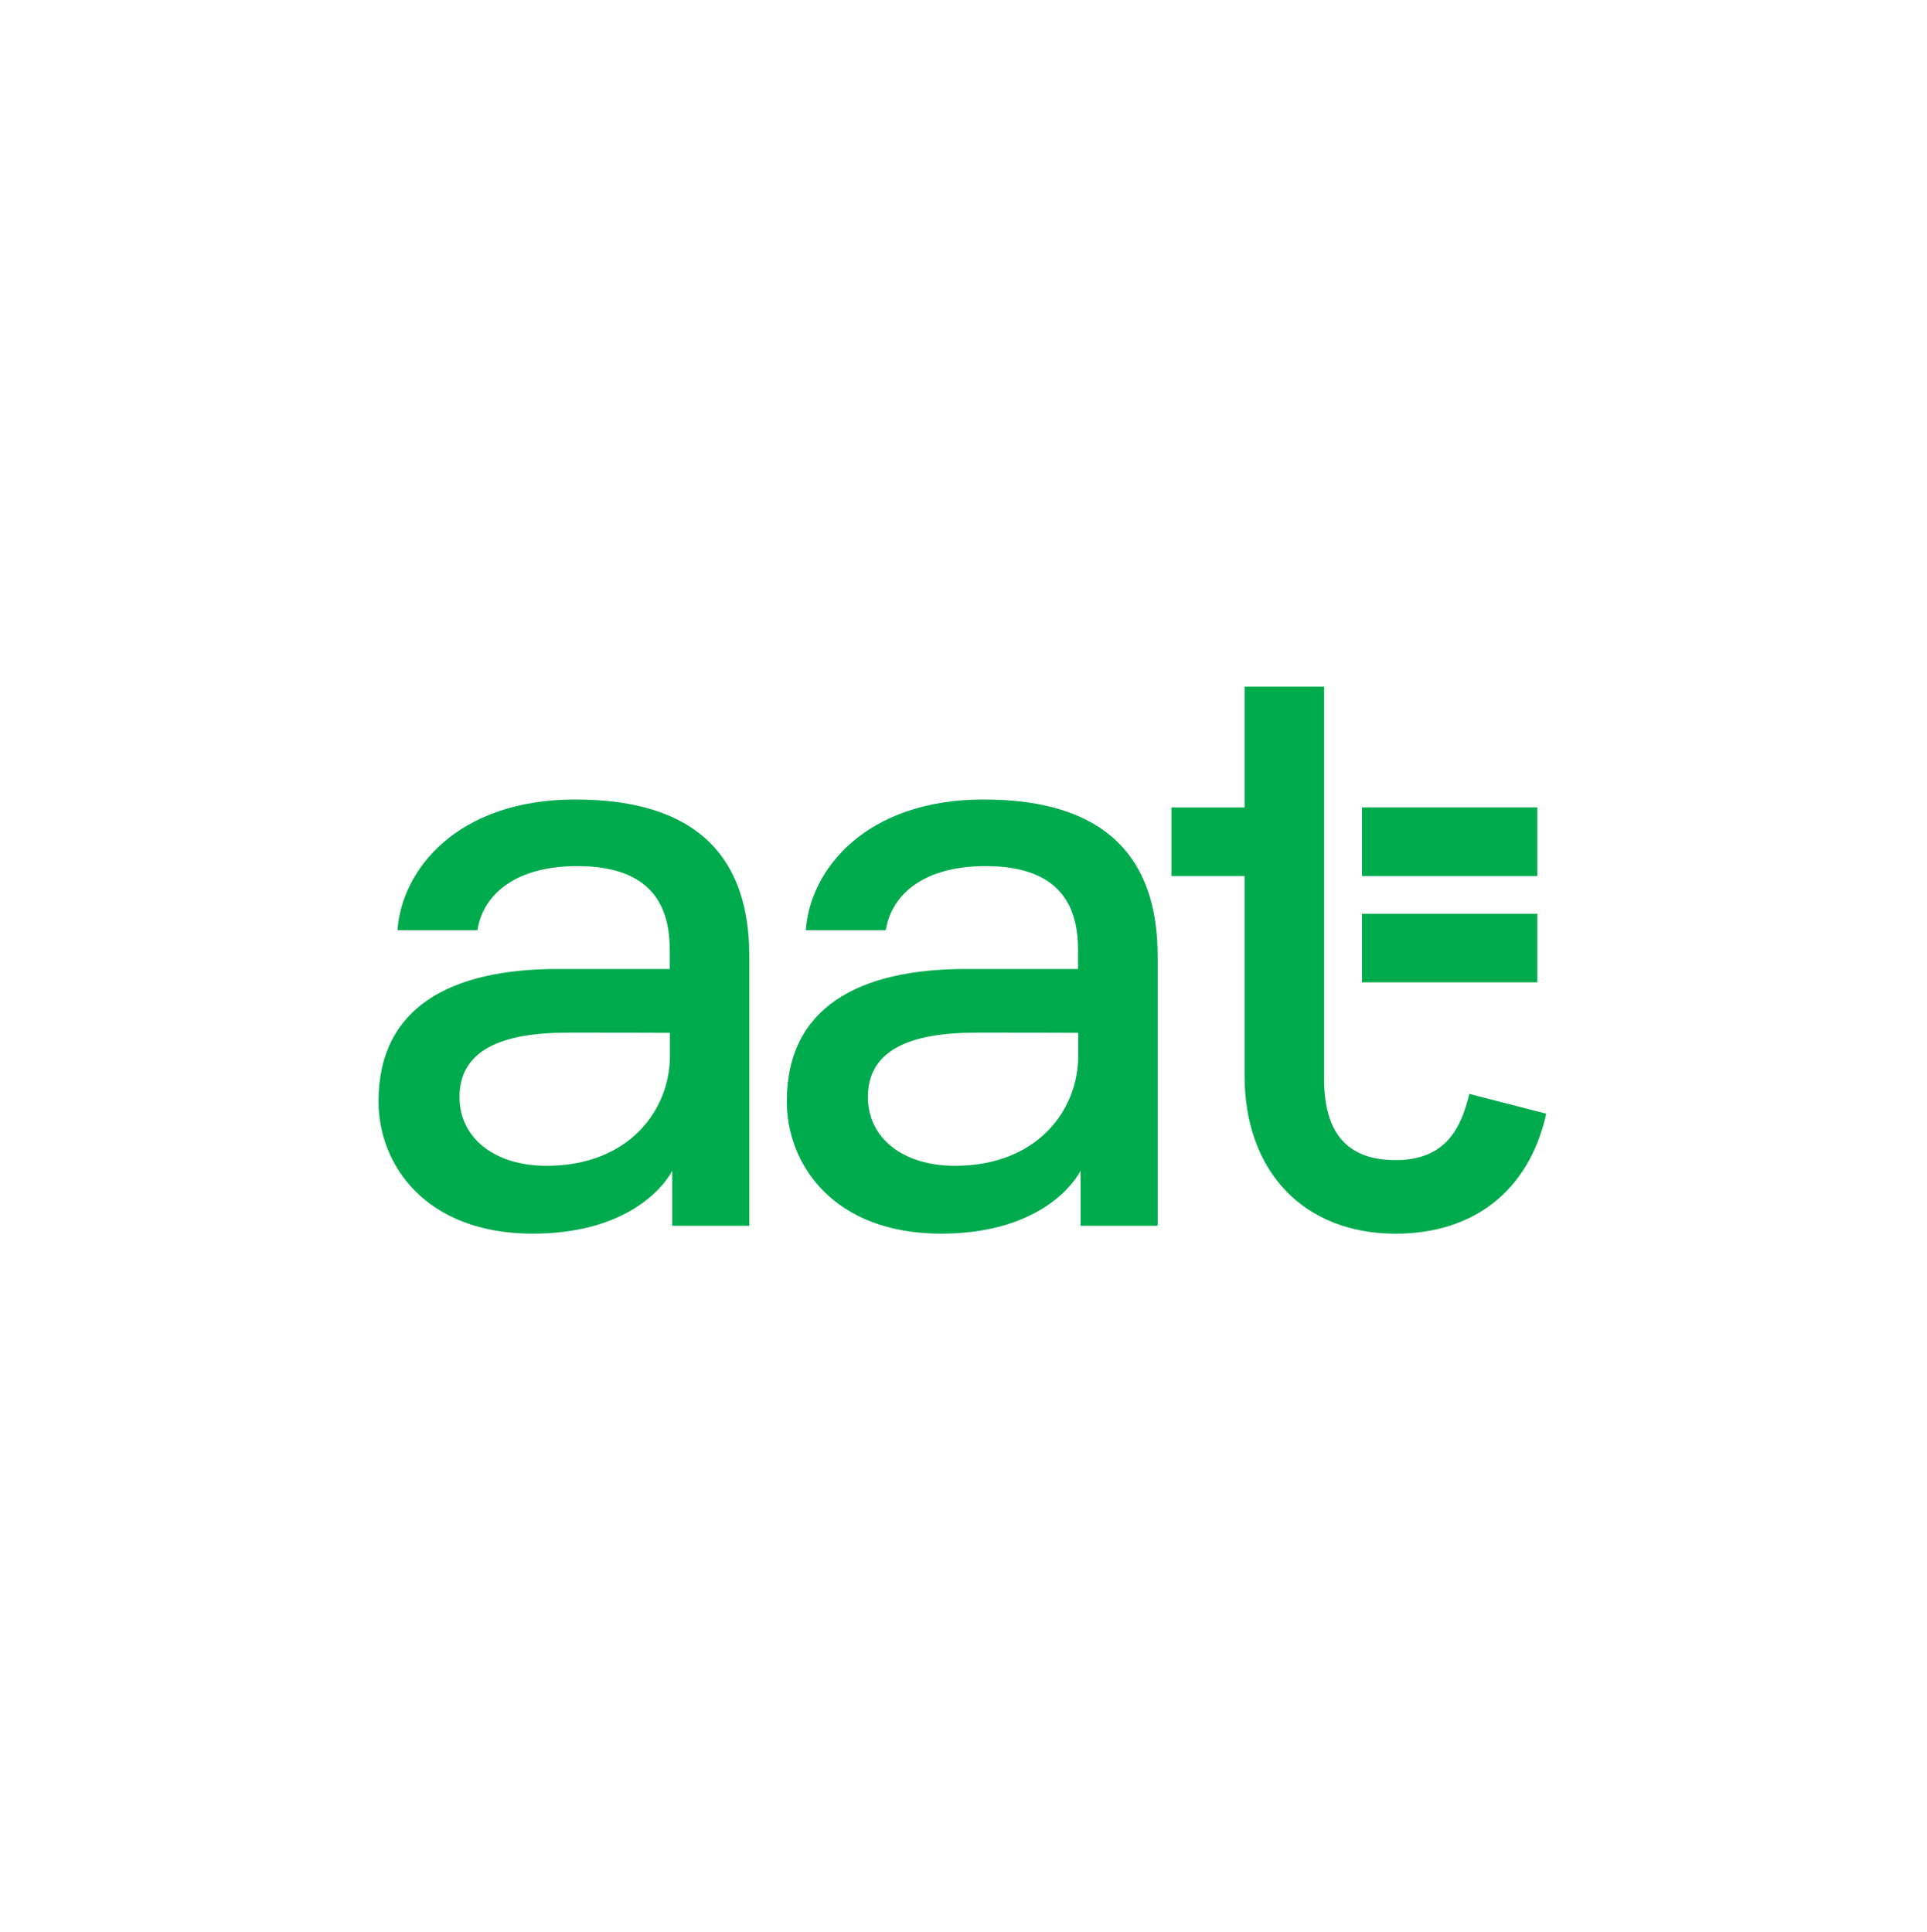
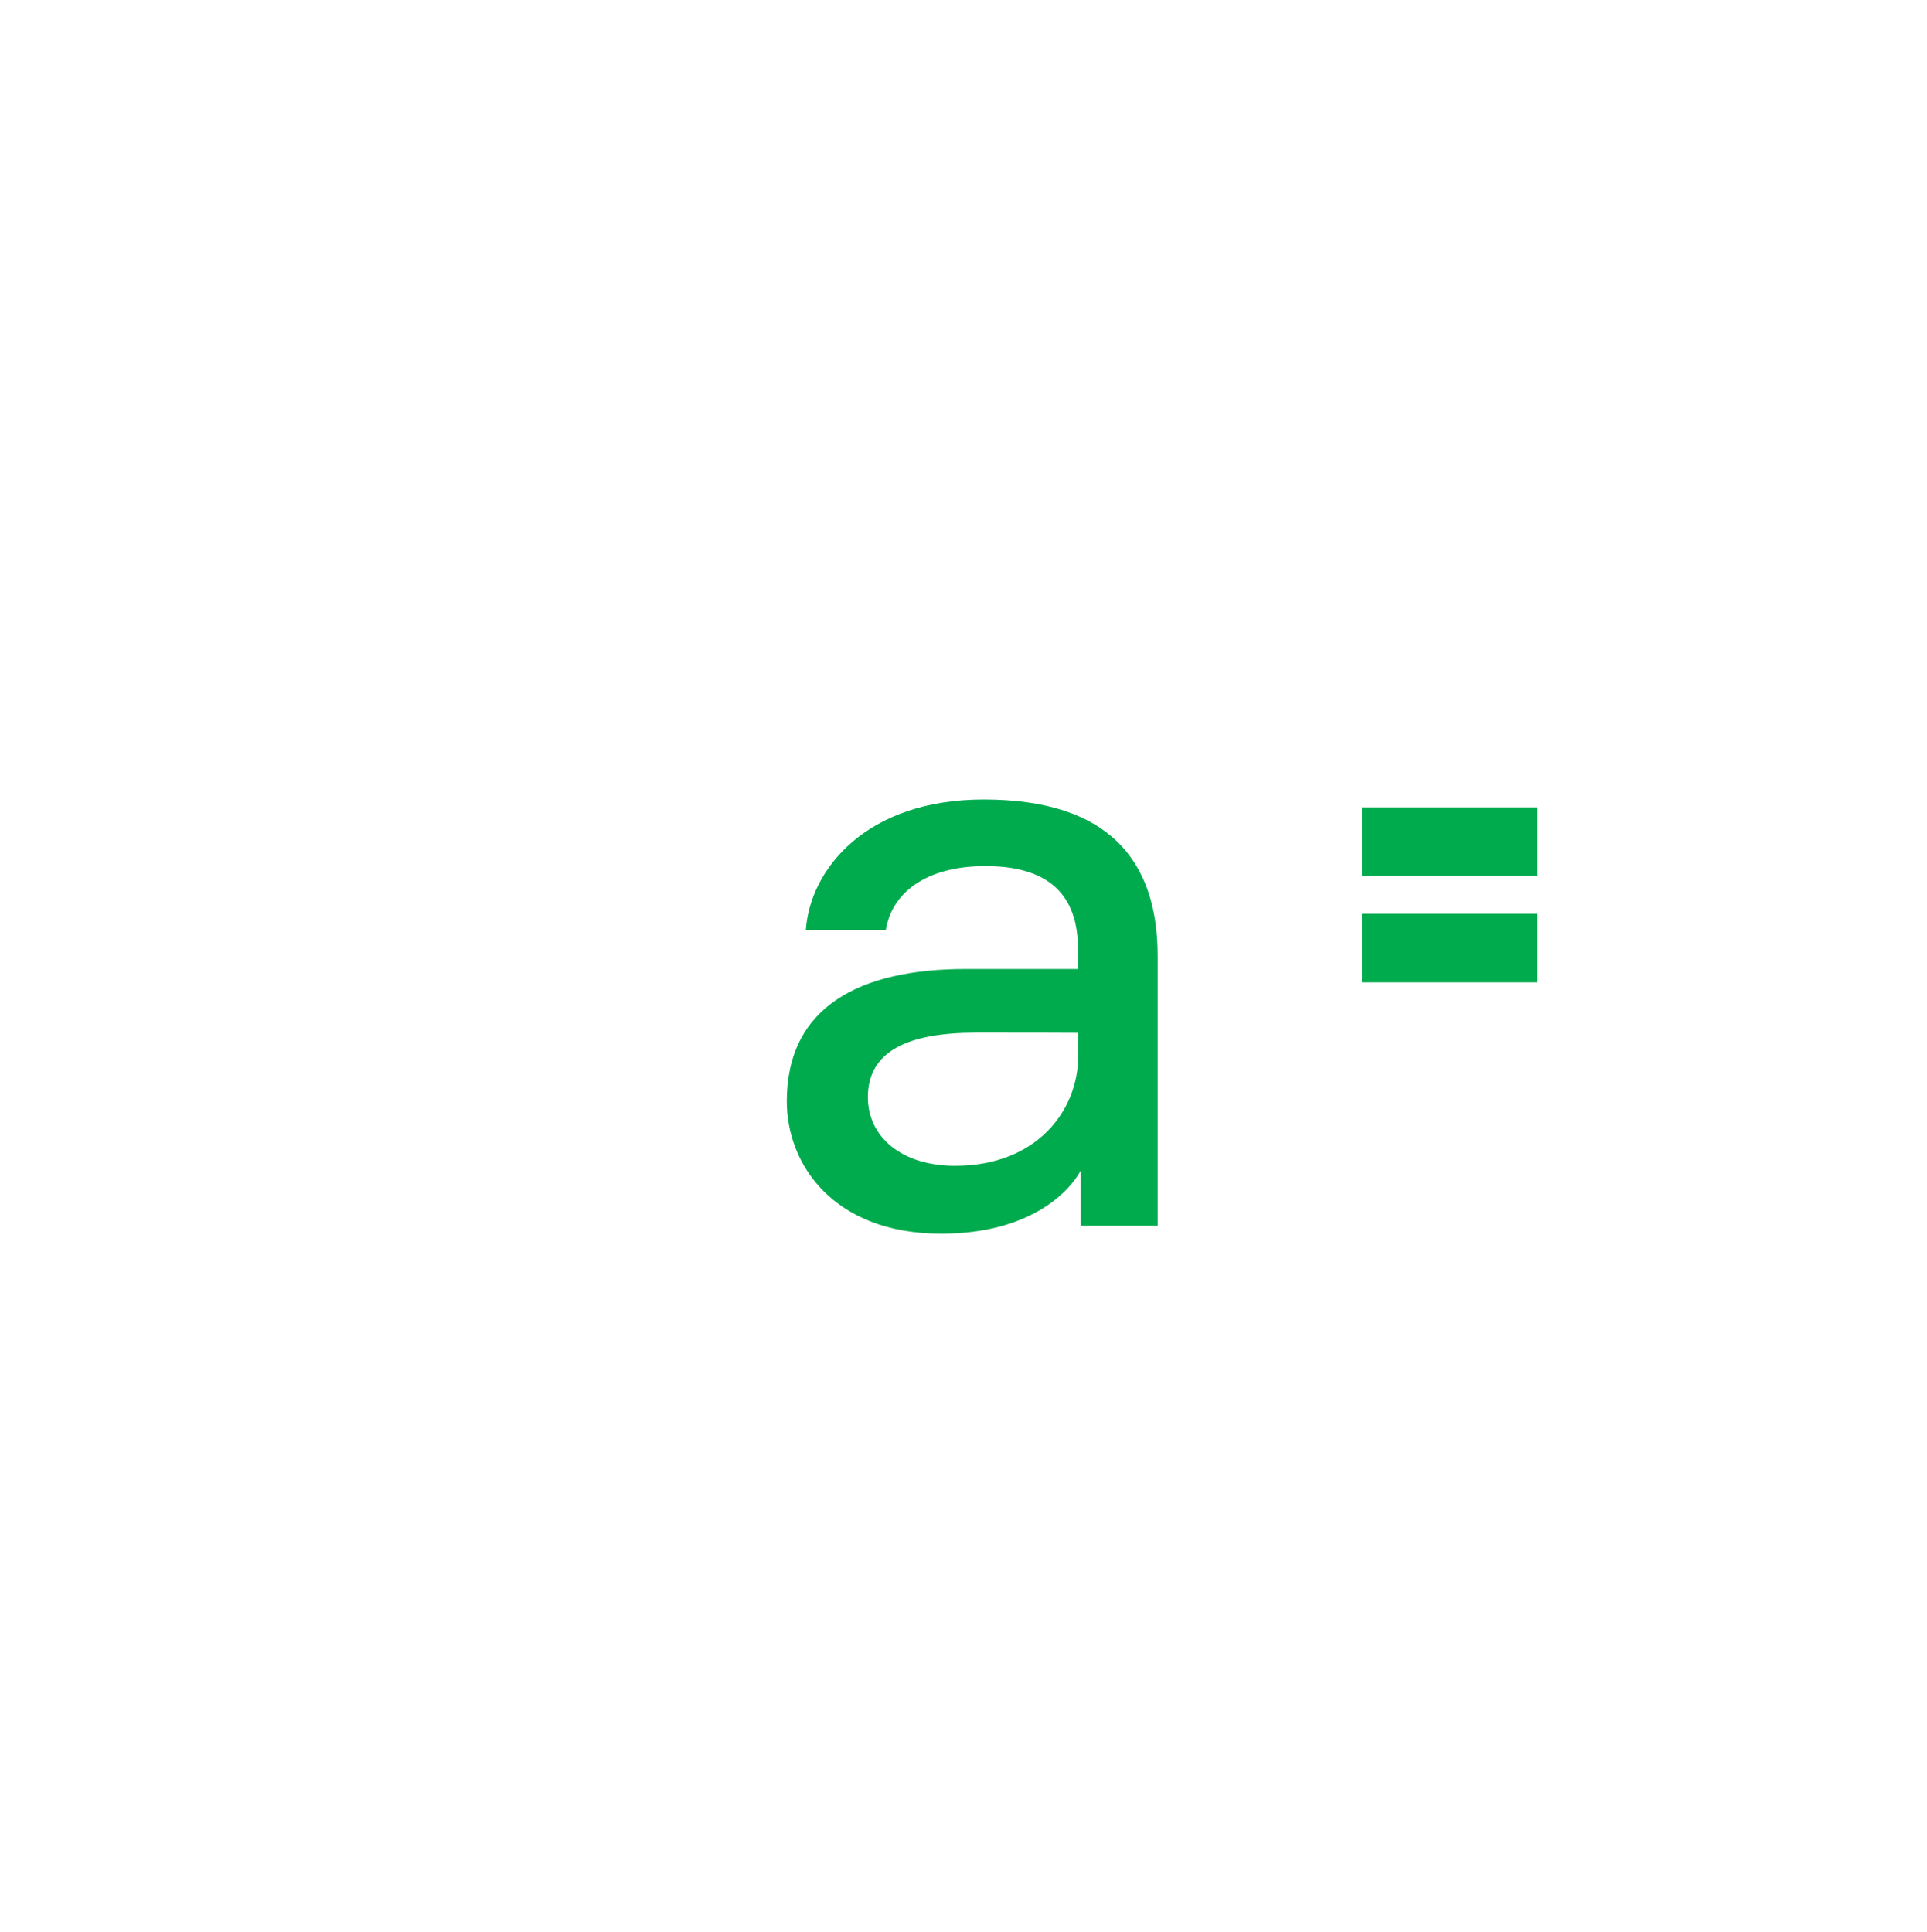
<svg xmlns="http://www.w3.org/2000/svg" width="334" viewBox="0 0 250.5 251.25" height="335" preserveAspectRatio="xMidYMid meet">
  <defs>
    <clipPath id="25465421bc">
-       <path d="M 152 89 L 201.883 89 L 201.883 161 L 152 161 Z M 152 89 " clip-rule="nonzero" />
-     </clipPath>
+       </clipPath>
  </defs>
  <path fill="#00ab4e" d="M 150.484 159.375 L 140.469 159.375 L 140.469 152.238 C 139 154.934 133.938 160.402 122.344 160.402 C 108.328 160.402 102.281 151.371 102.281 143.211 C 102.281 130.941 111.691 125.988 125.566 125.988 C 130.547 125.988 138.223 125.988 140.141 125.988 L 140.141 123.516 C 140.141 118.34 138.266 112.609 128.113 112.609 C 120.215 112.609 115.906 116.199 115.145 120.941 L 104.754 120.941 C 105.281 113.117 112.5 103.953 127.871 103.953 C 144.094 103.953 150.488 111.863 150.488 124.297 L 150.488 159.375 Z M 140.168 134.293 C 138.531 134.27 132.133 134.27 126.898 134.27 C 118.047 134.27 112.82 136.656 112.82 142.652 C 112.82 147.891 117.273 151.578 124.145 151.578 C 134.785 151.578 140.168 144.398 140.168 137.27 Z M 140.168 134.293 " fill-opacity="1" fill-rule="nonzero" />
-   <path fill="#00ab4e" d="M 97.406 159.375 L 87.387 159.375 L 87.387 152.238 C 85.922 154.934 80.855 160.402 69.262 160.402 C 55.246 160.402 49.203 151.371 49.203 143.211 C 49.203 130.941 58.609 125.988 72.484 125.988 C 77.465 125.988 85.145 125.988 87.059 125.988 L 87.059 123.516 C 87.059 118.34 85.188 112.609 75.031 112.609 C 67.137 112.609 62.824 116.199 62.062 120.941 L 51.672 120.941 C 52.199 113.117 59.418 103.953 74.789 103.953 C 91.012 103.953 97.406 111.863 97.406 124.297 Z M 87.086 134.293 C 85.449 134.27 79.051 134.27 73.816 134.27 C 64.965 134.27 59.738 136.656 59.738 142.652 C 59.738 147.891 64.191 151.578 71.062 151.578 C 81.699 151.578 87.086 144.398 87.086 137.27 Z M 87.086 134.293 " fill-opacity="1" fill-rule="nonzero" />
  <path fill="#00ab4e" d="M 177.051 104.98 L 199.852 104.98 L 199.852 113.902 L 177.051 113.902 Z M 177.051 104.98 " fill-opacity="1" fill-rule="nonzero" />
  <path fill="#00ab4e" d="M 177.051 118.805 L 199.852 118.805 L 199.852 127.727 L 177.051 127.727 Z M 177.051 118.805 " fill-opacity="1" fill-rule="nonzero" />
  <g clip-path="url(#25465421bc)">
-     <path fill="#00ab4e" d="M 191 142.227 L 190.961 142.391 C 189.938 146.566 188.004 150.836 181.438 150.836 C 175.176 150.836 172.129 147.379 172.129 140.27 L 172.129 89.277 L 161.789 89.277 L 161.789 104.98 L 152.277 104.98 L 152.277 113.902 L 161.789 113.902 L 161.789 139.859 C 161.789 152.34 169.5 160.406 181.434 160.406 C 191.613 160.406 198.73 154.781 200.969 144.969 L 201.008 144.809 Z M 191 142.227 " fill-opacity="1" fill-rule="nonzero" />
-   </g>
+     </g>
</svg>